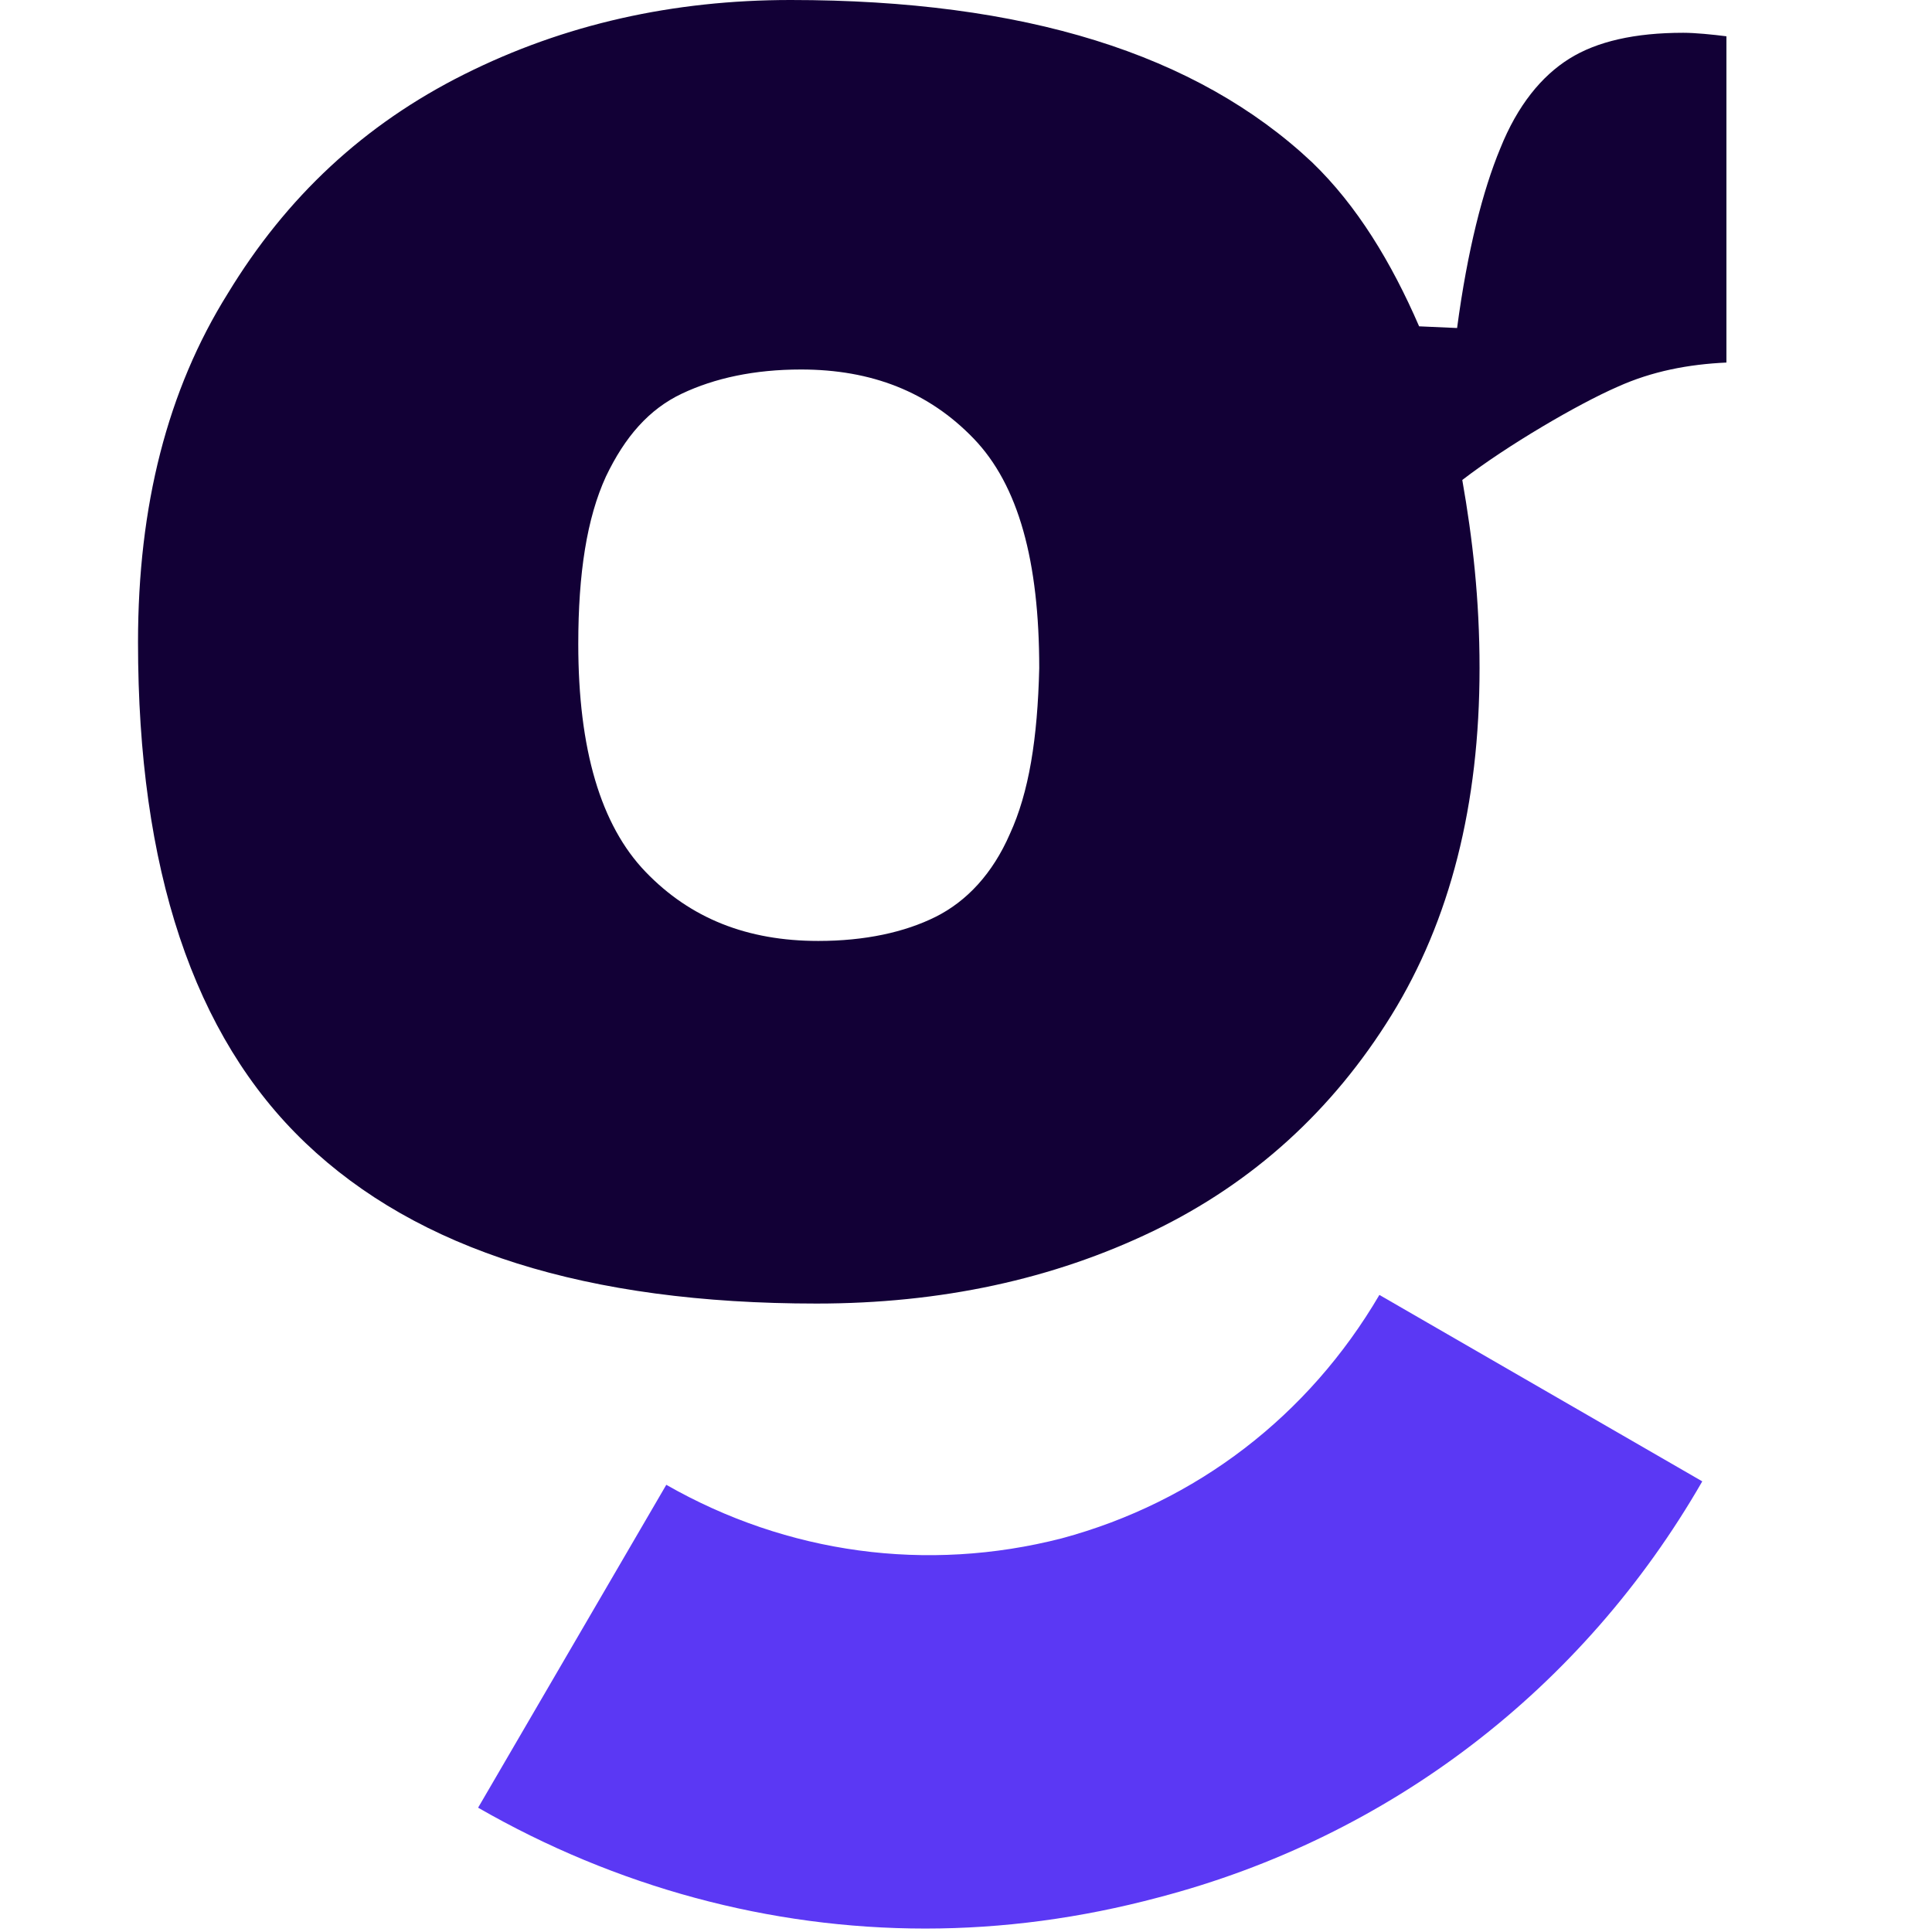
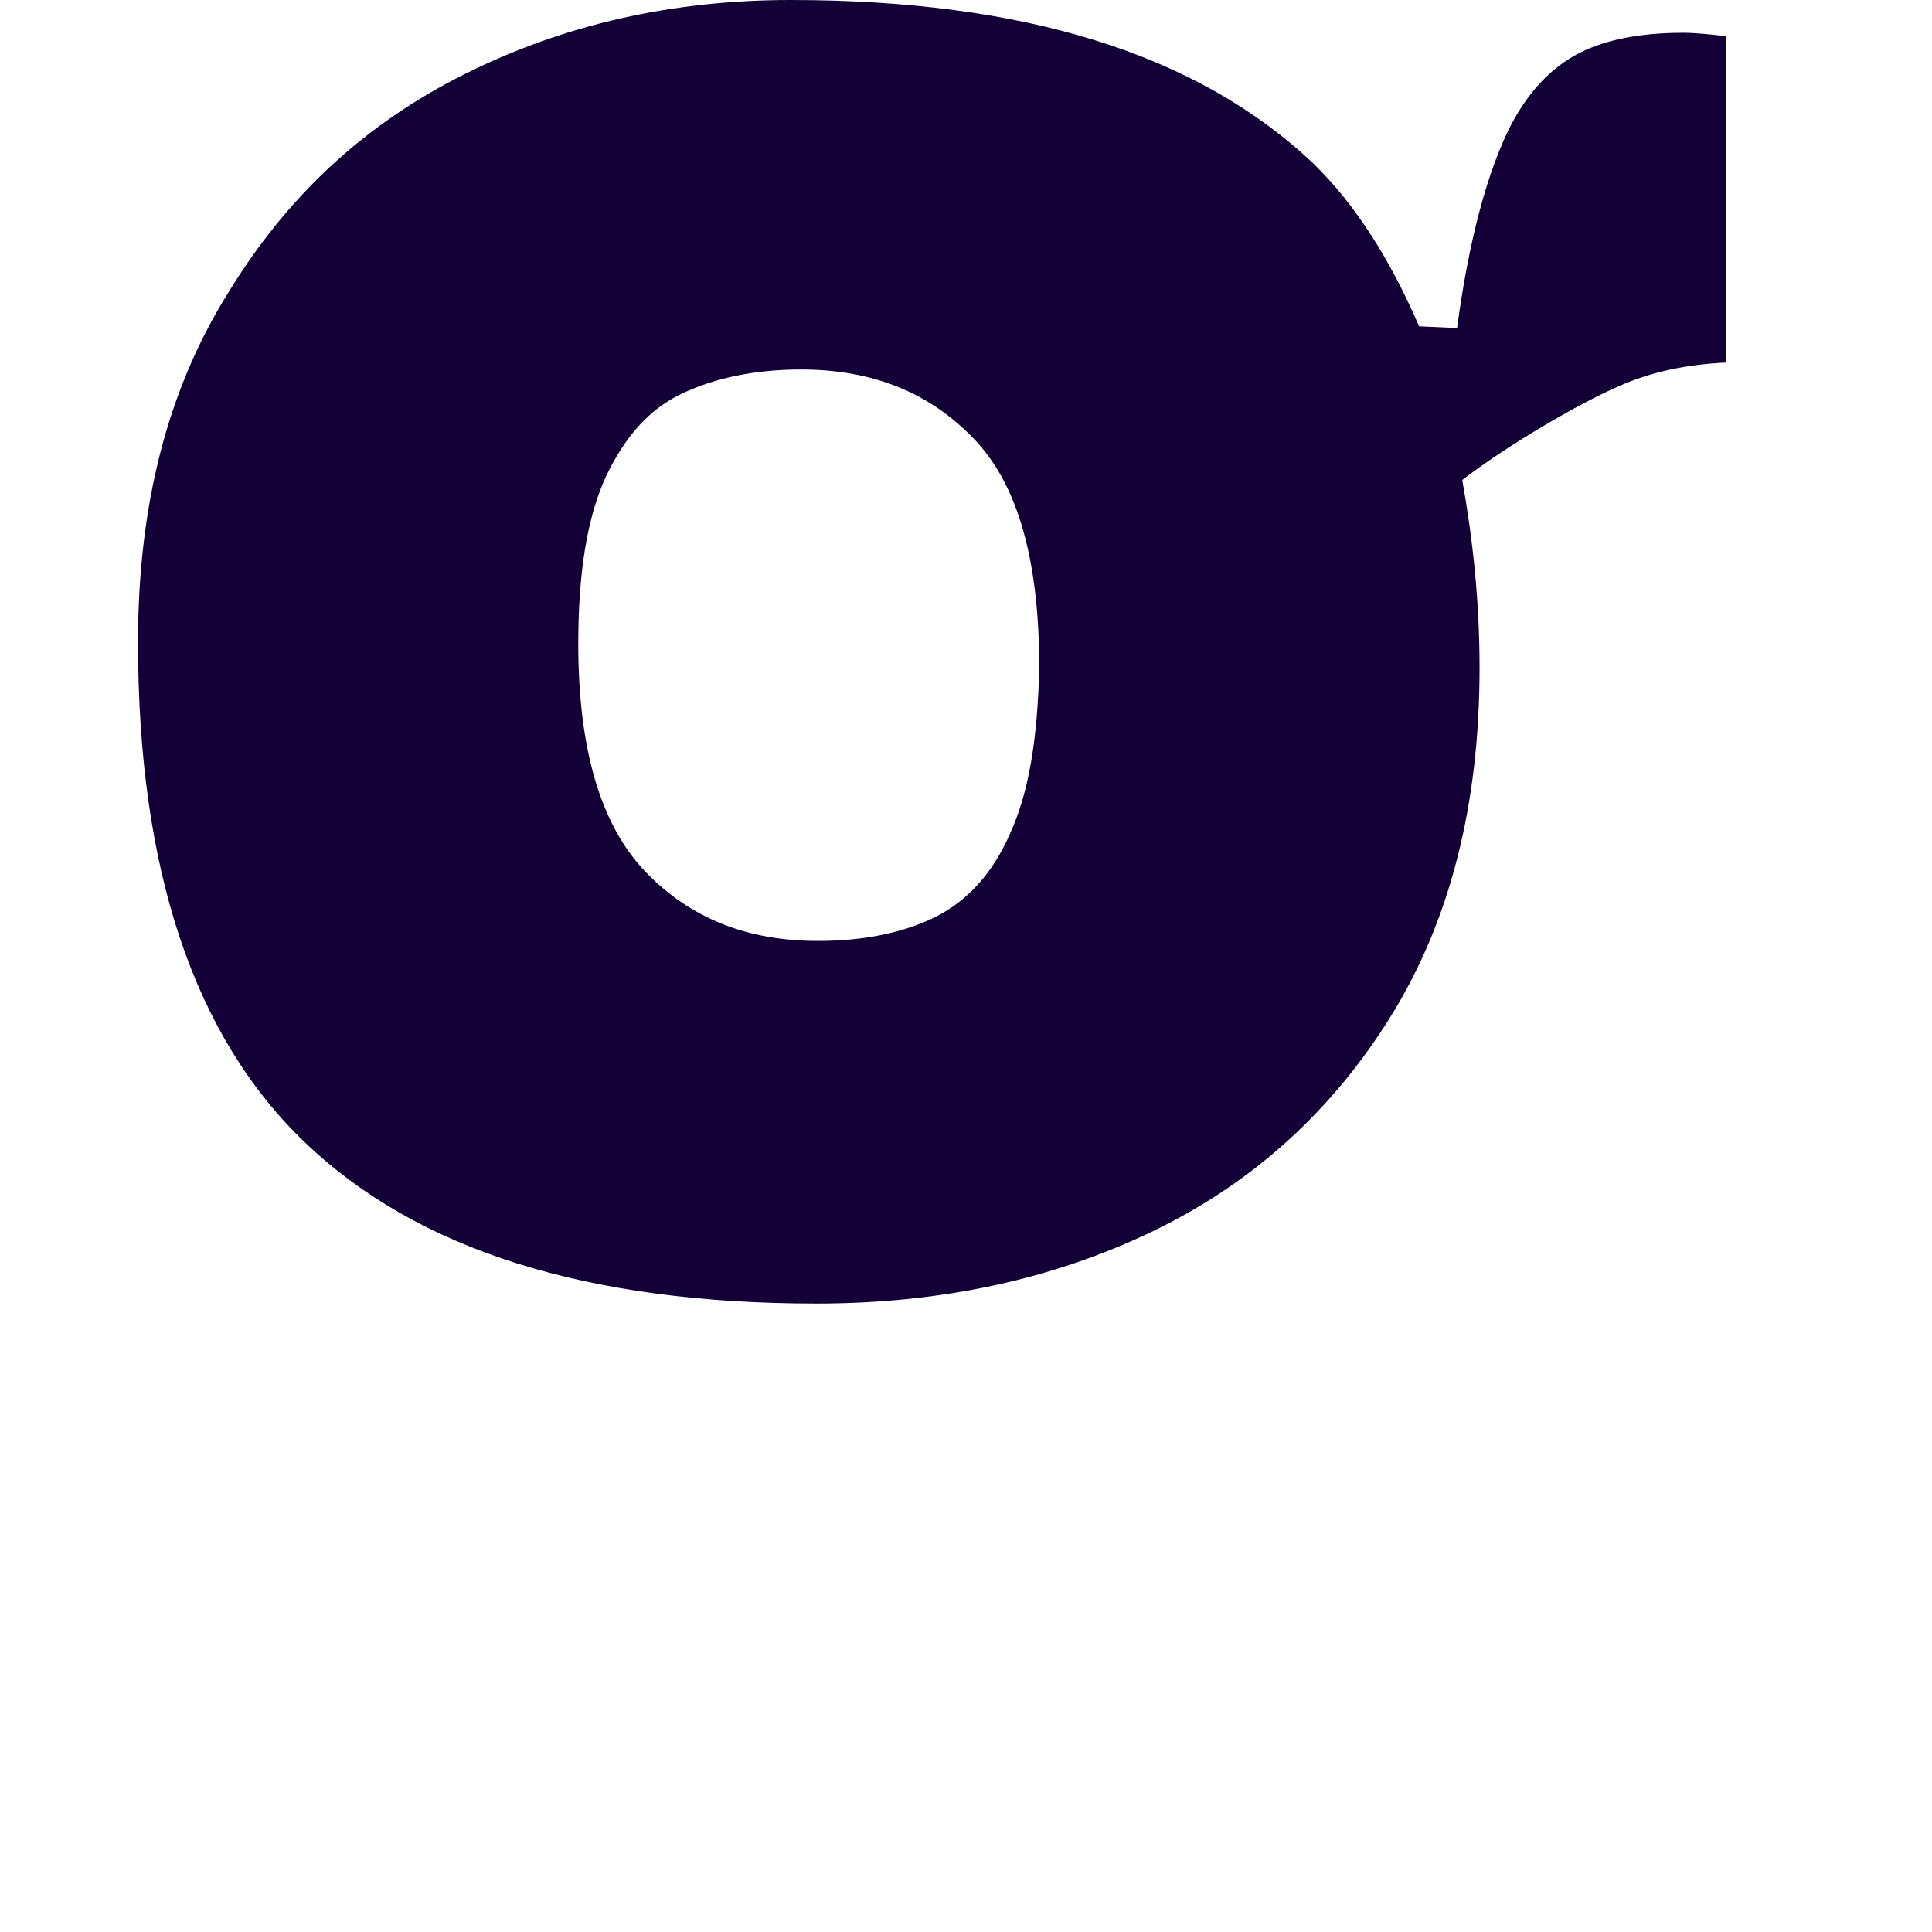
<svg xmlns="http://www.w3.org/2000/svg" width="32" height="32" viewBox="0 0 32 32" fill="none">
-   <path d="M15.326 31.943C12.752 31.943 10.207 31.256 7.919 29.941L11.036 24.593C13.038 25.737 15.354 26.052 17.585 25.48C19.816 24.879 21.674 23.45 22.847 21.448L28.195 24.536C26.221 27.968 23.018 30.427 19.186 31.428C17.9 31.771 16.613 31.943 15.326 31.943Z" fill="#5B38F4" />
  <path d="M27.88 0.543C27.079 0.543 26.45 0.686 25.993 0.972C25.535 1.258 25.135 1.744 24.849 2.459C24.563 3.146 24.305 4.147 24.134 5.433L23.505 5.405C23.047 4.347 22.475 3.403 21.732 2.688C19.816 0.887 16.956 0 13.095 0C11.151 0 9.349 0.4 7.691 1.23C6.032 2.059 4.745 3.26 3.773 4.861C2.772 6.463 2.286 8.379 2.286 10.638C2.286 14.384 3.201 17.158 5.06 18.931C6.918 20.704 9.721 21.591 13.524 21.591C15.583 21.591 17.442 21.19 19.101 20.39C20.759 19.589 22.075 18.388 23.047 16.815C24.019 15.242 24.506 13.326 24.506 11.067C24.506 9.923 24.391 8.922 24.22 7.95C24.963 7.378 26.136 6.692 26.793 6.406C27.365 6.148 27.966 6.034 28.595 6.005V0.601C28.366 0.572 28.08 0.543 27.88 0.543ZM16.727 13.812C16.441 14.47 16.012 14.928 15.498 15.185C14.983 15.442 14.325 15.585 13.553 15.585C12.38 15.585 11.437 15.214 10.693 14.441C9.95 13.669 9.578 12.411 9.578 10.667C9.578 9.494 9.721 8.579 10.036 7.893C10.35 7.235 10.75 6.777 11.294 6.52C11.837 6.263 12.495 6.12 13.267 6.12C14.439 6.12 15.383 6.492 16.127 7.264C16.87 8.036 17.213 9.294 17.213 11.067C17.185 12.239 17.042 13.126 16.727 13.812Z" fill="#120036" />
</svg>